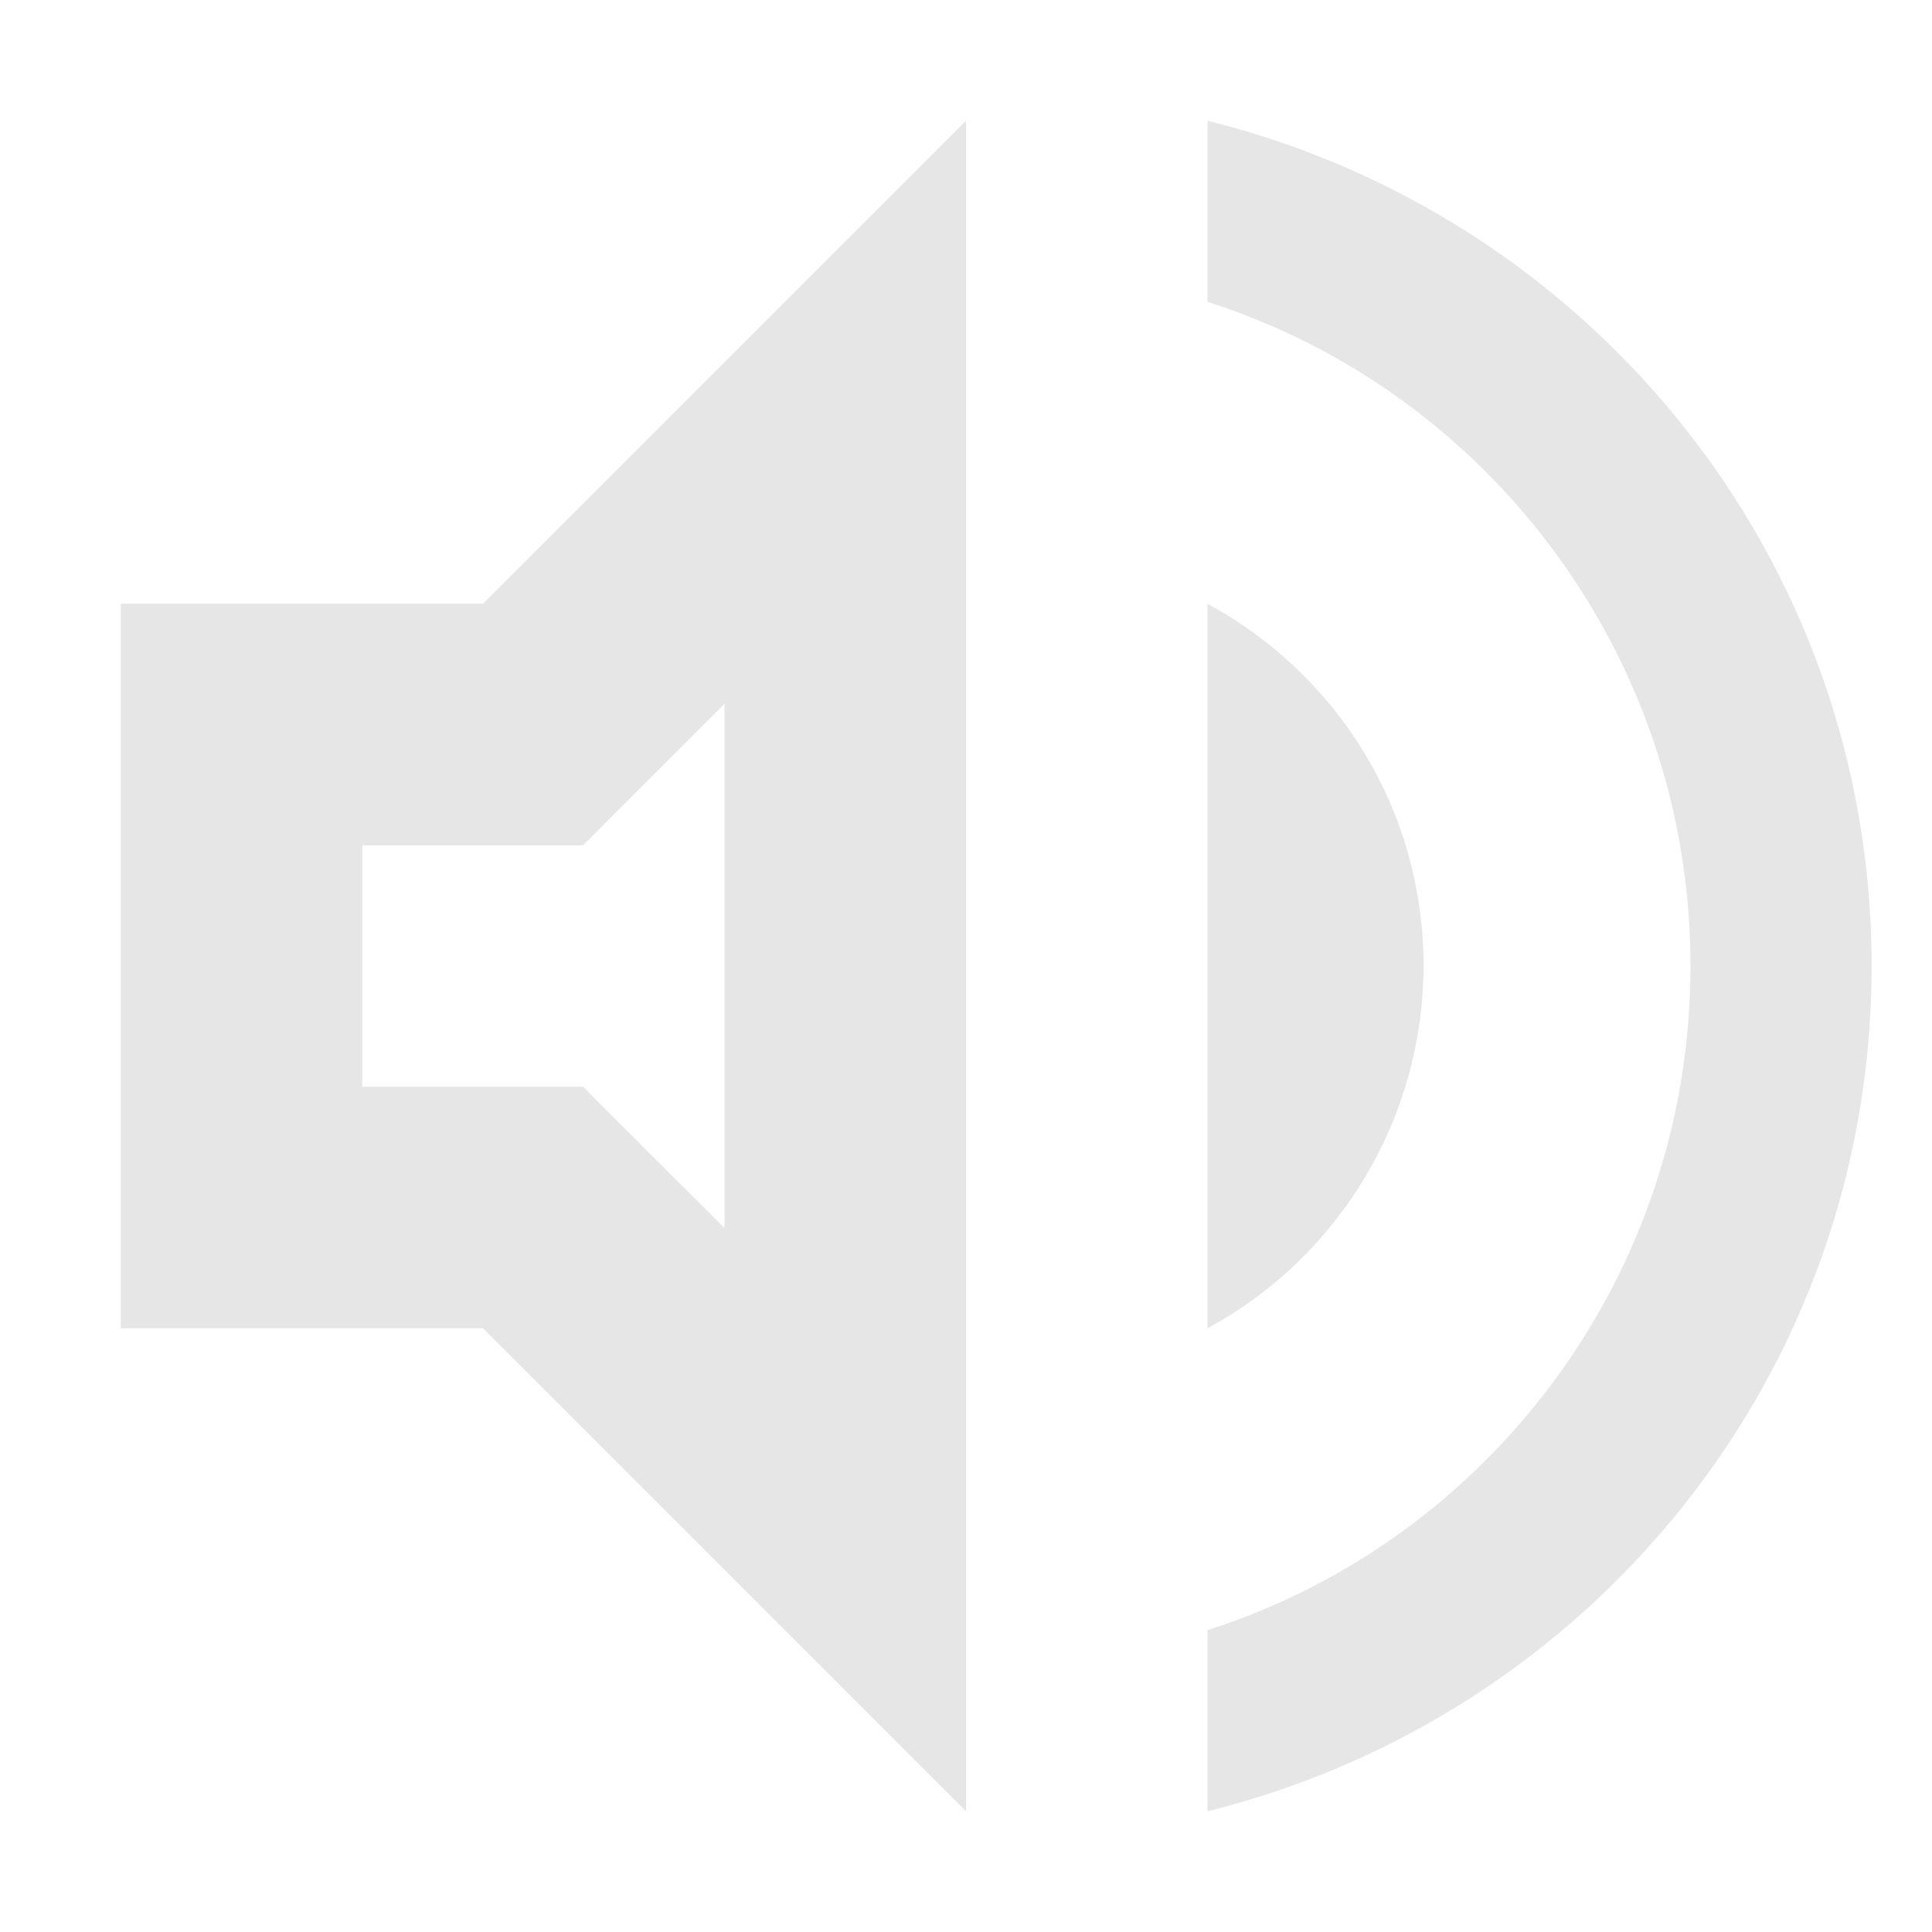
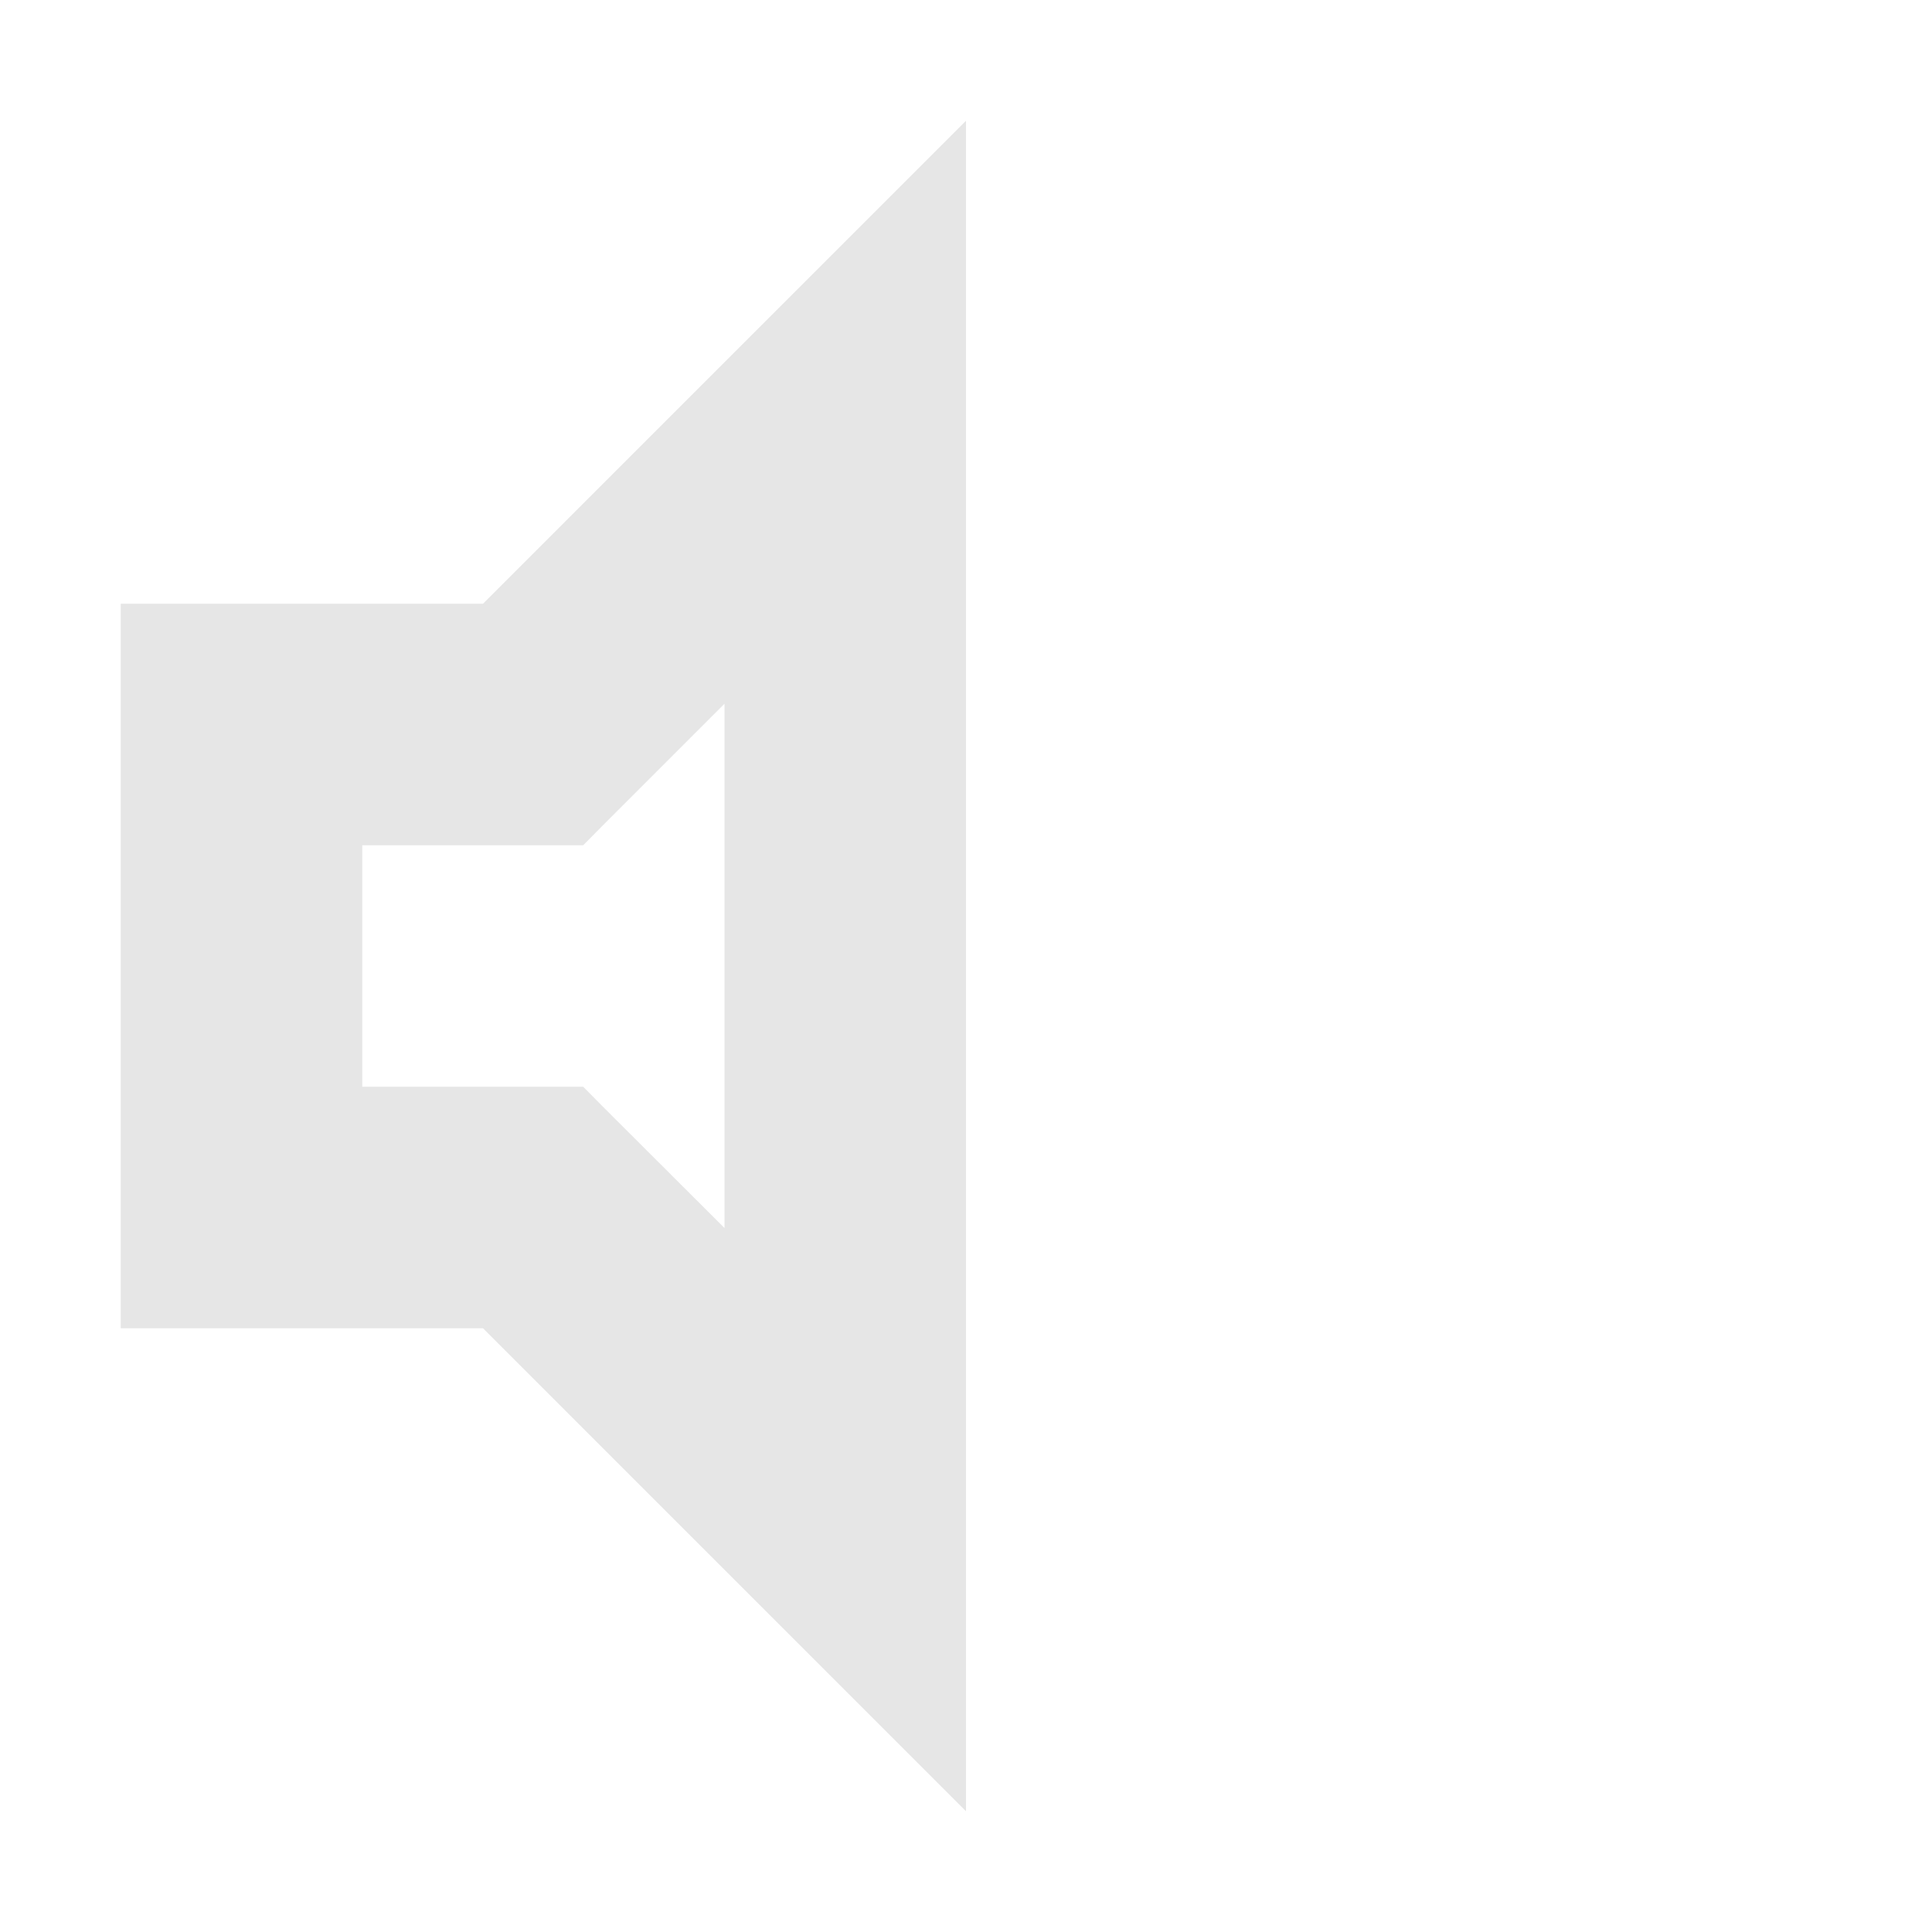
<svg xmlns="http://www.w3.org/2000/svg" width="16" height="16" version="1.1">
-   <path d="m10 1v1.5c2.32 0.74 4 2.93 4 5.5s-1.68 4.76-4 5.5v1.5c3.15-0.78 5.5-3.6 5.5-7s-2.35-6.22-5.5-7zm0 4v6c1.101-0.597 1.787-1.748 1.789-3 0-1.3-0.719-2.42-1.789-3z" fill="#aaaaaa" opacity=".3" />
  <path d="m8 1-4 4h-3v6h3l4 4v-11.172zm-2 4.828v4.342l-1-0.998-0.17-0.172h-1.83v-2h1.83l0.17-0.172z" fill="#aaaaaa" opacity=".3" style="paint-order:fill markers stroke" />
</svg>